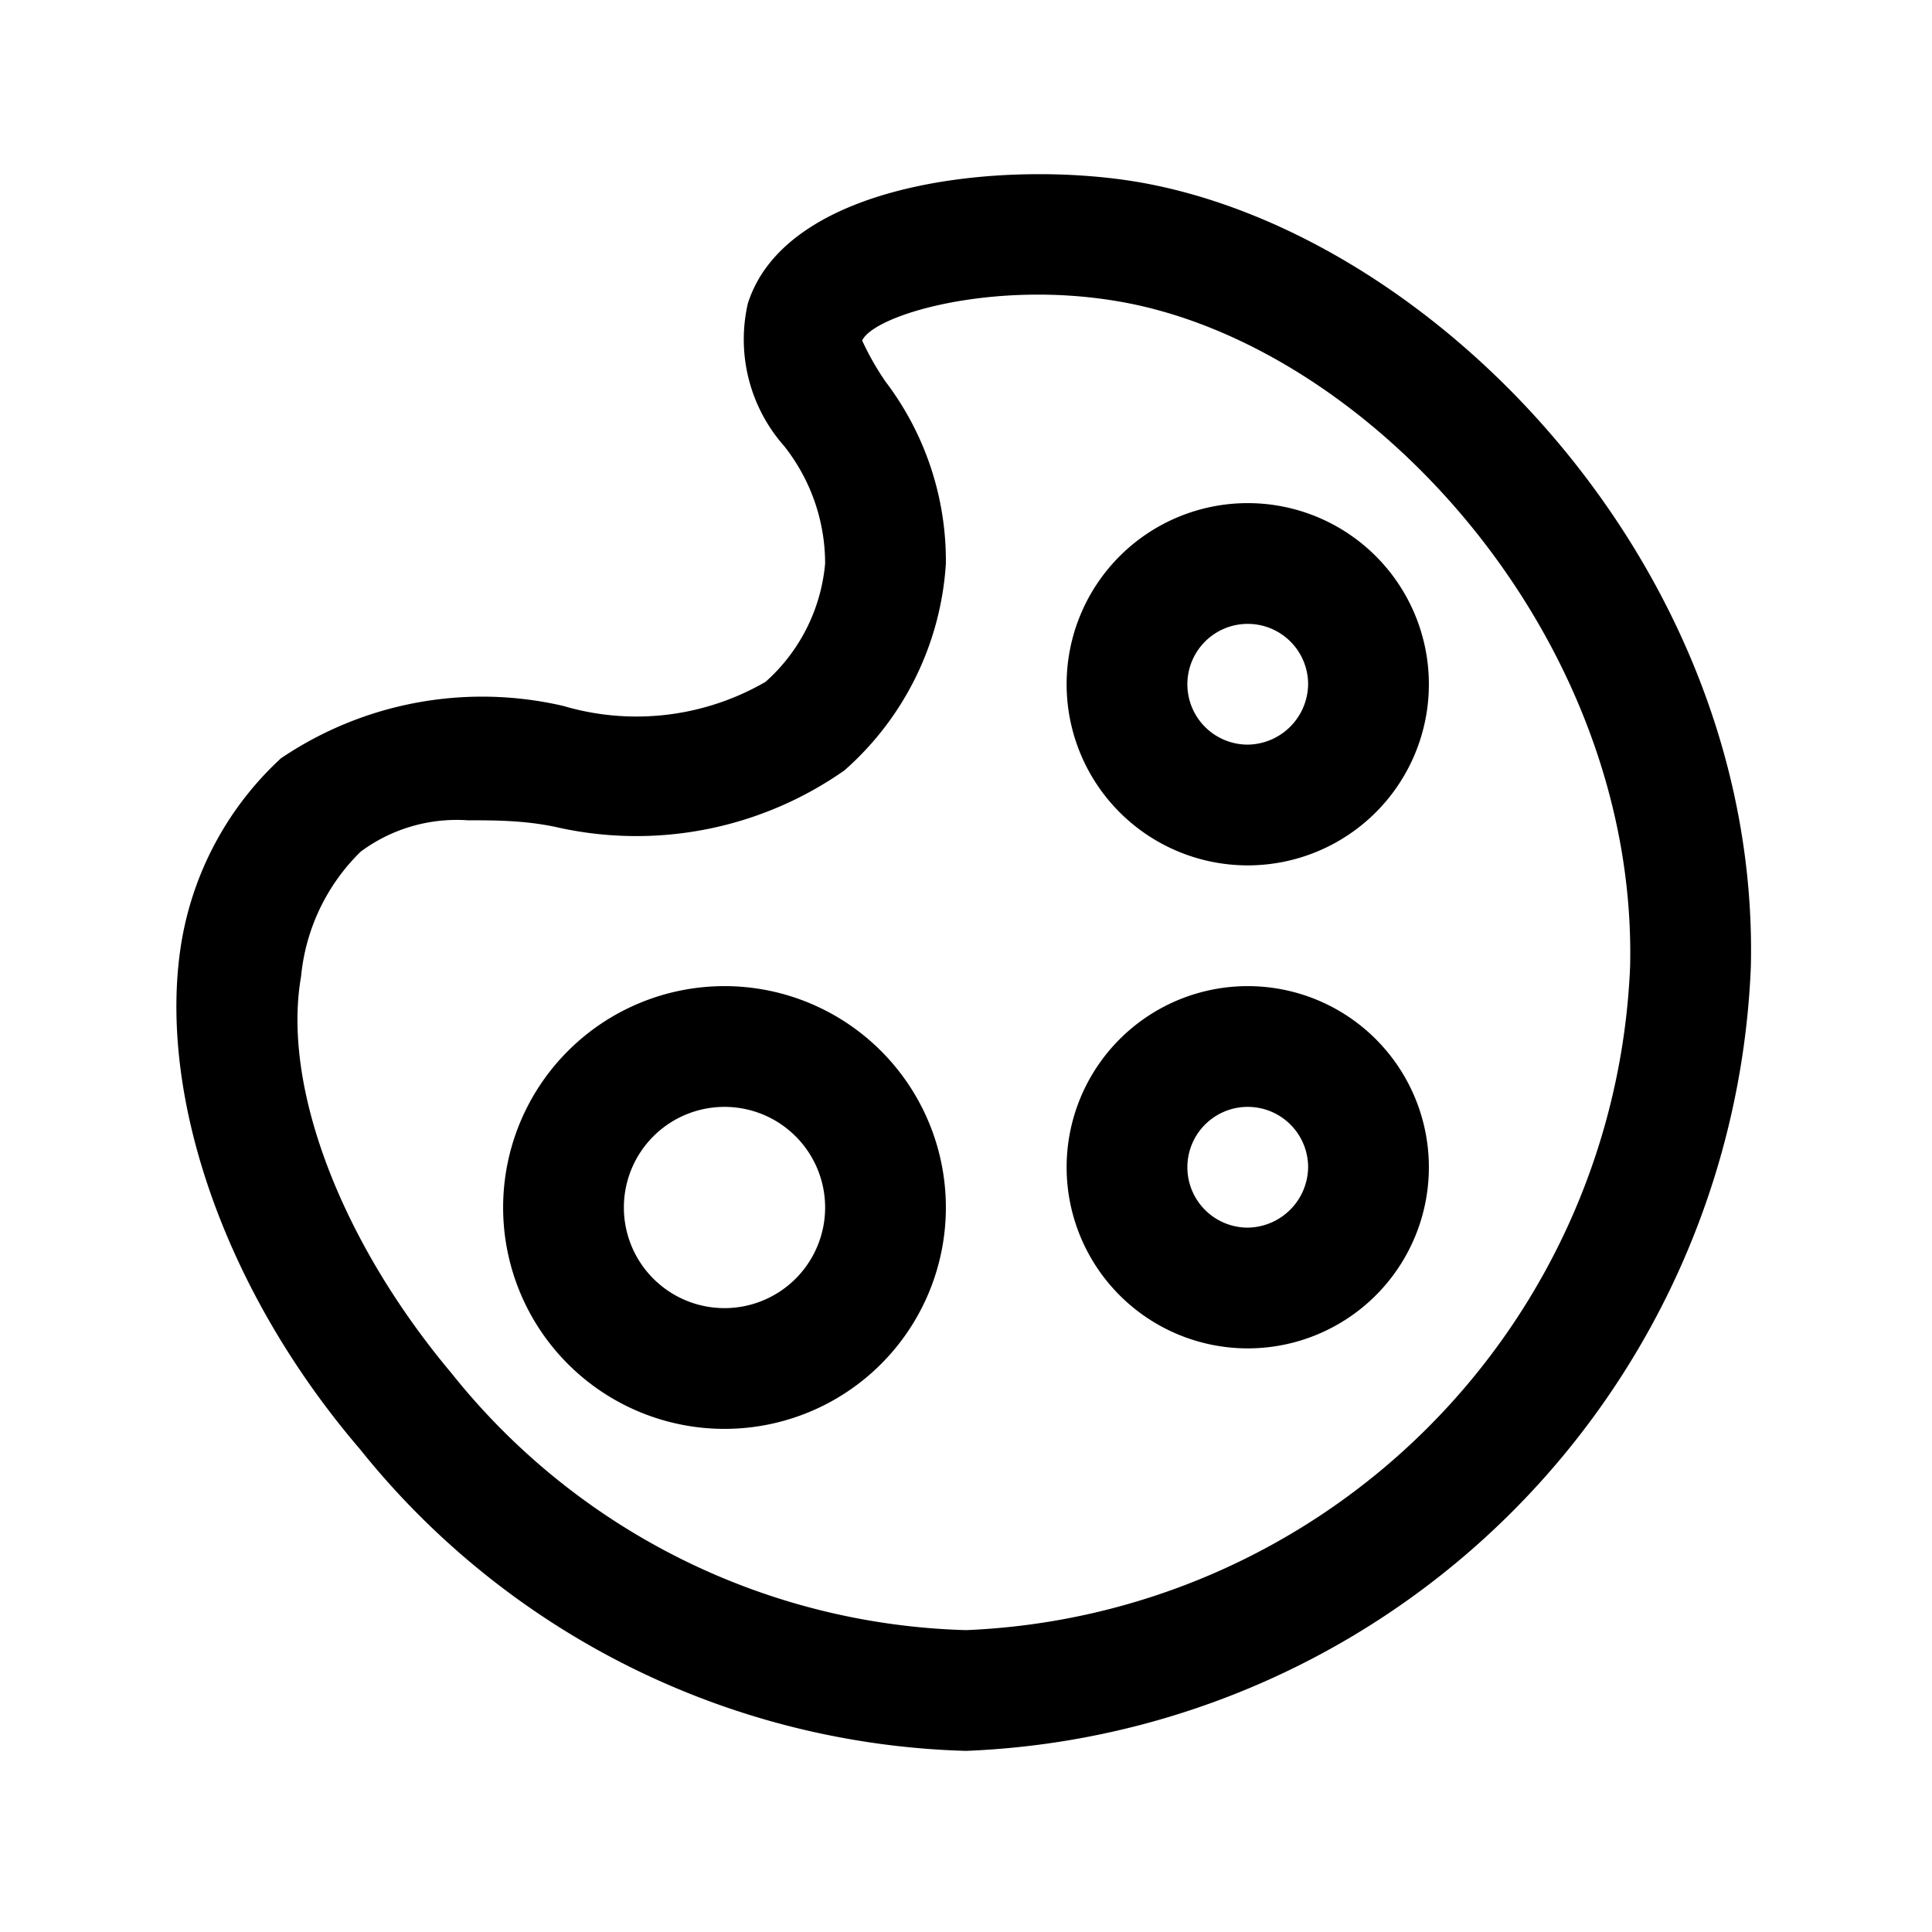
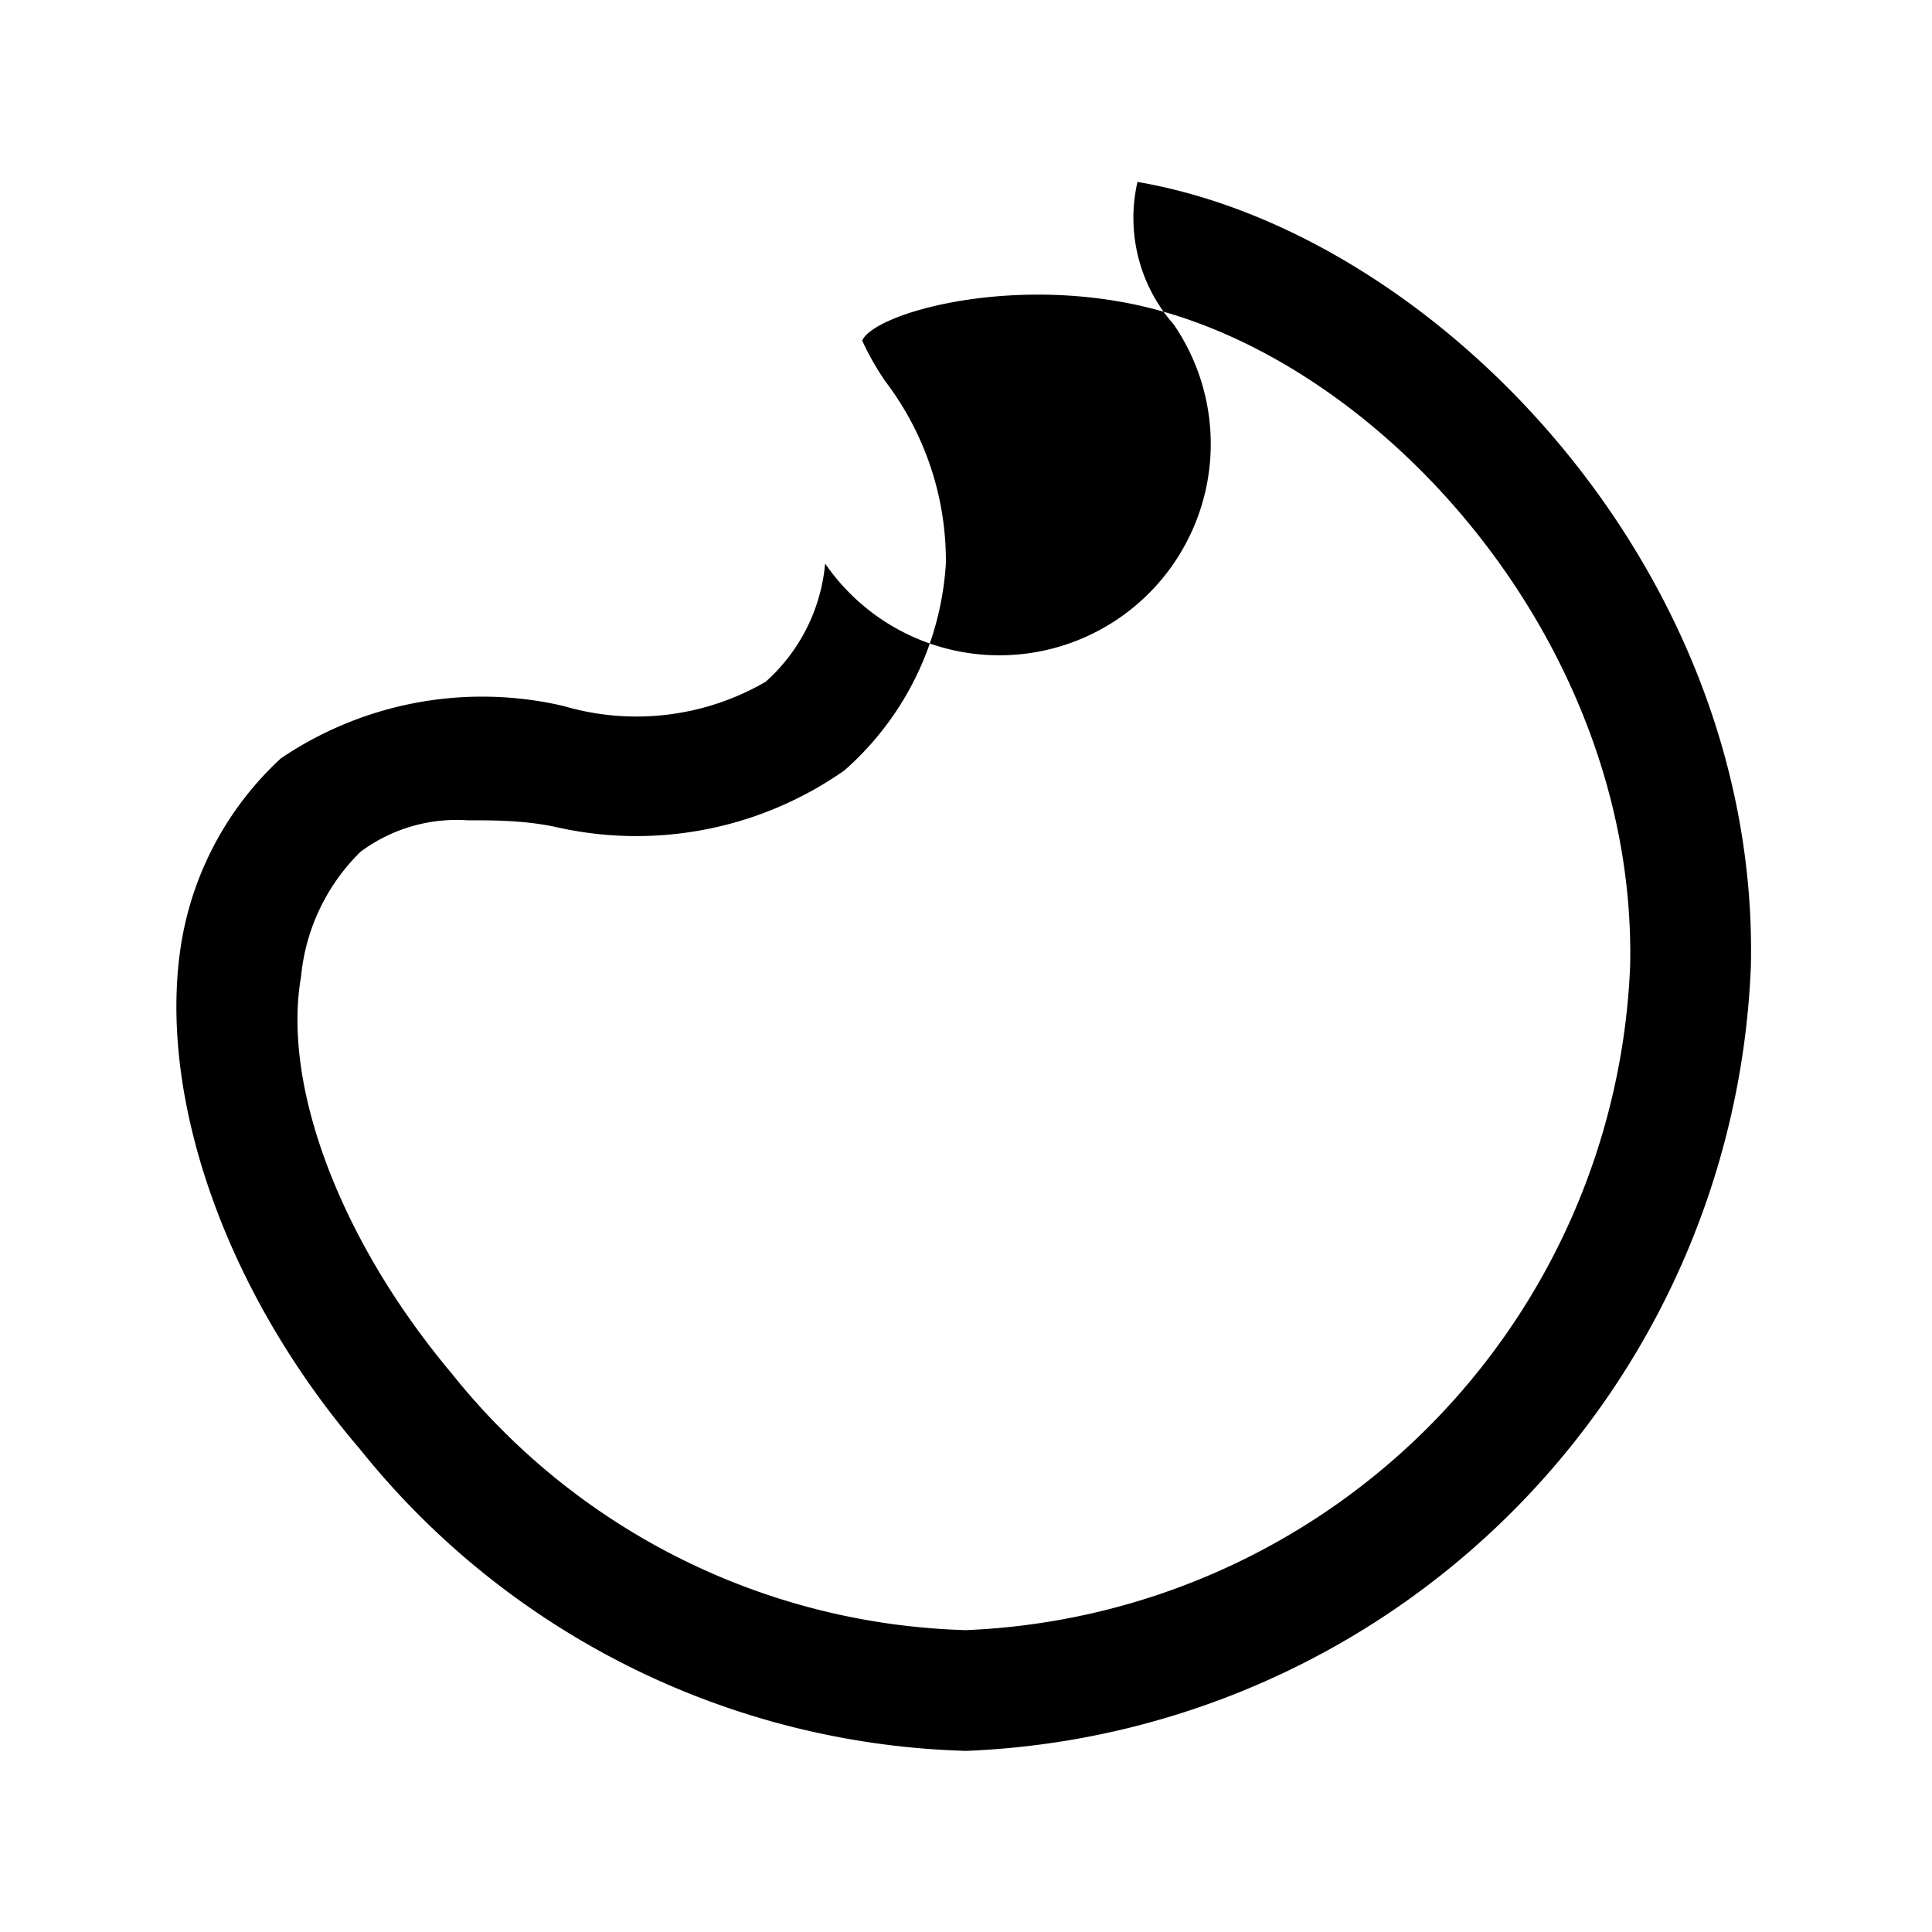
<svg xmlns="http://www.w3.org/2000/svg" viewBox="0 0 24 24">
-   <path d="M14.13 2.26c-1.67-.28-4.36 0-4.84 1.51a2 2 0 00.45 1.77A2.35 2.35 0 0110.25 7a2.23 2.23 0 01-.74 1.47 3.2 3.2 0 01-2.51.3 4.46 4.46 0 00-3.51.65 4 4 0 00-1.26 2.45C2 13.69 2.8 16.05 4.47 18A10 10 0 0012 21.75 10.16 10.16 0 0021.75 12c.11-4.95-3.93-9.11-7.62-9.74zM12 20.25a8.47 8.47 0 01-6.39-3.19c-1.37-1.63-2.11-3.56-1.87-4.93a2.5 2.5 0 01.74-1.55 2 2 0 011.33-.39c.33 0 .69 0 1.08.08a4.5 4.5 0 003.6-.7A3.73 3.73 0 0011.75 7 3.68 3.68 0 0011 4.74a3.41 3.41 0 01-.29-.51c.15-.32 1.61-.75 3.16-.49C17 4.26 20.34 7.9 20.25 12A8.61 8.61 0 0112 20.25z" />
-   <path d="M9 12.25A2.75 2.75 0 1011.75 15 2.75 2.75 0 009 12.25zm0 4A1.25 1.25 0 1110.25 15 1.25 1.25 0 019 16.25zm6.5-4a2.25 2.25 0 102.25 2.25 2.25 2.25 0 00-2.25-2.25zm0 3a.75.75 0 11.75-.75.76.76 0 01-.75.75zm0-9a2.25 2.25 0 102.25 2.25 2.25 2.25 0 00-2.25-2.25zm0 3a.75.75 0 11.75-.75.76.76 0 01-.75.75z" />
+   <path d="M14.13 2.26a2 2 0 00.45 1.77A2.35 2.35 0 0110.25 7a2.23 2.23 0 01-.74 1.47 3.2 3.2 0 01-2.51.3 4.46 4.46 0 00-3.51.65 4 4 0 00-1.26 2.45C2 13.69 2.8 16.05 4.47 18A10 10 0 0012 21.75 10.16 10.16 0 0021.75 12c.11-4.95-3.93-9.11-7.62-9.74zM12 20.25a8.47 8.47 0 01-6.39-3.19c-1.37-1.63-2.11-3.56-1.87-4.93a2.5 2.5 0 01.74-1.55 2 2 0 011.33-.39c.33 0 .69 0 1.08.08a4.5 4.5 0 003.6-.7A3.73 3.73 0 0011.75 7 3.68 3.68 0 0011 4.74a3.41 3.41 0 01-.29-.51c.15-.32 1.61-.75 3.16-.49C17 4.26 20.34 7.9 20.25 12A8.61 8.61 0 0112 20.25z" />
</svg>